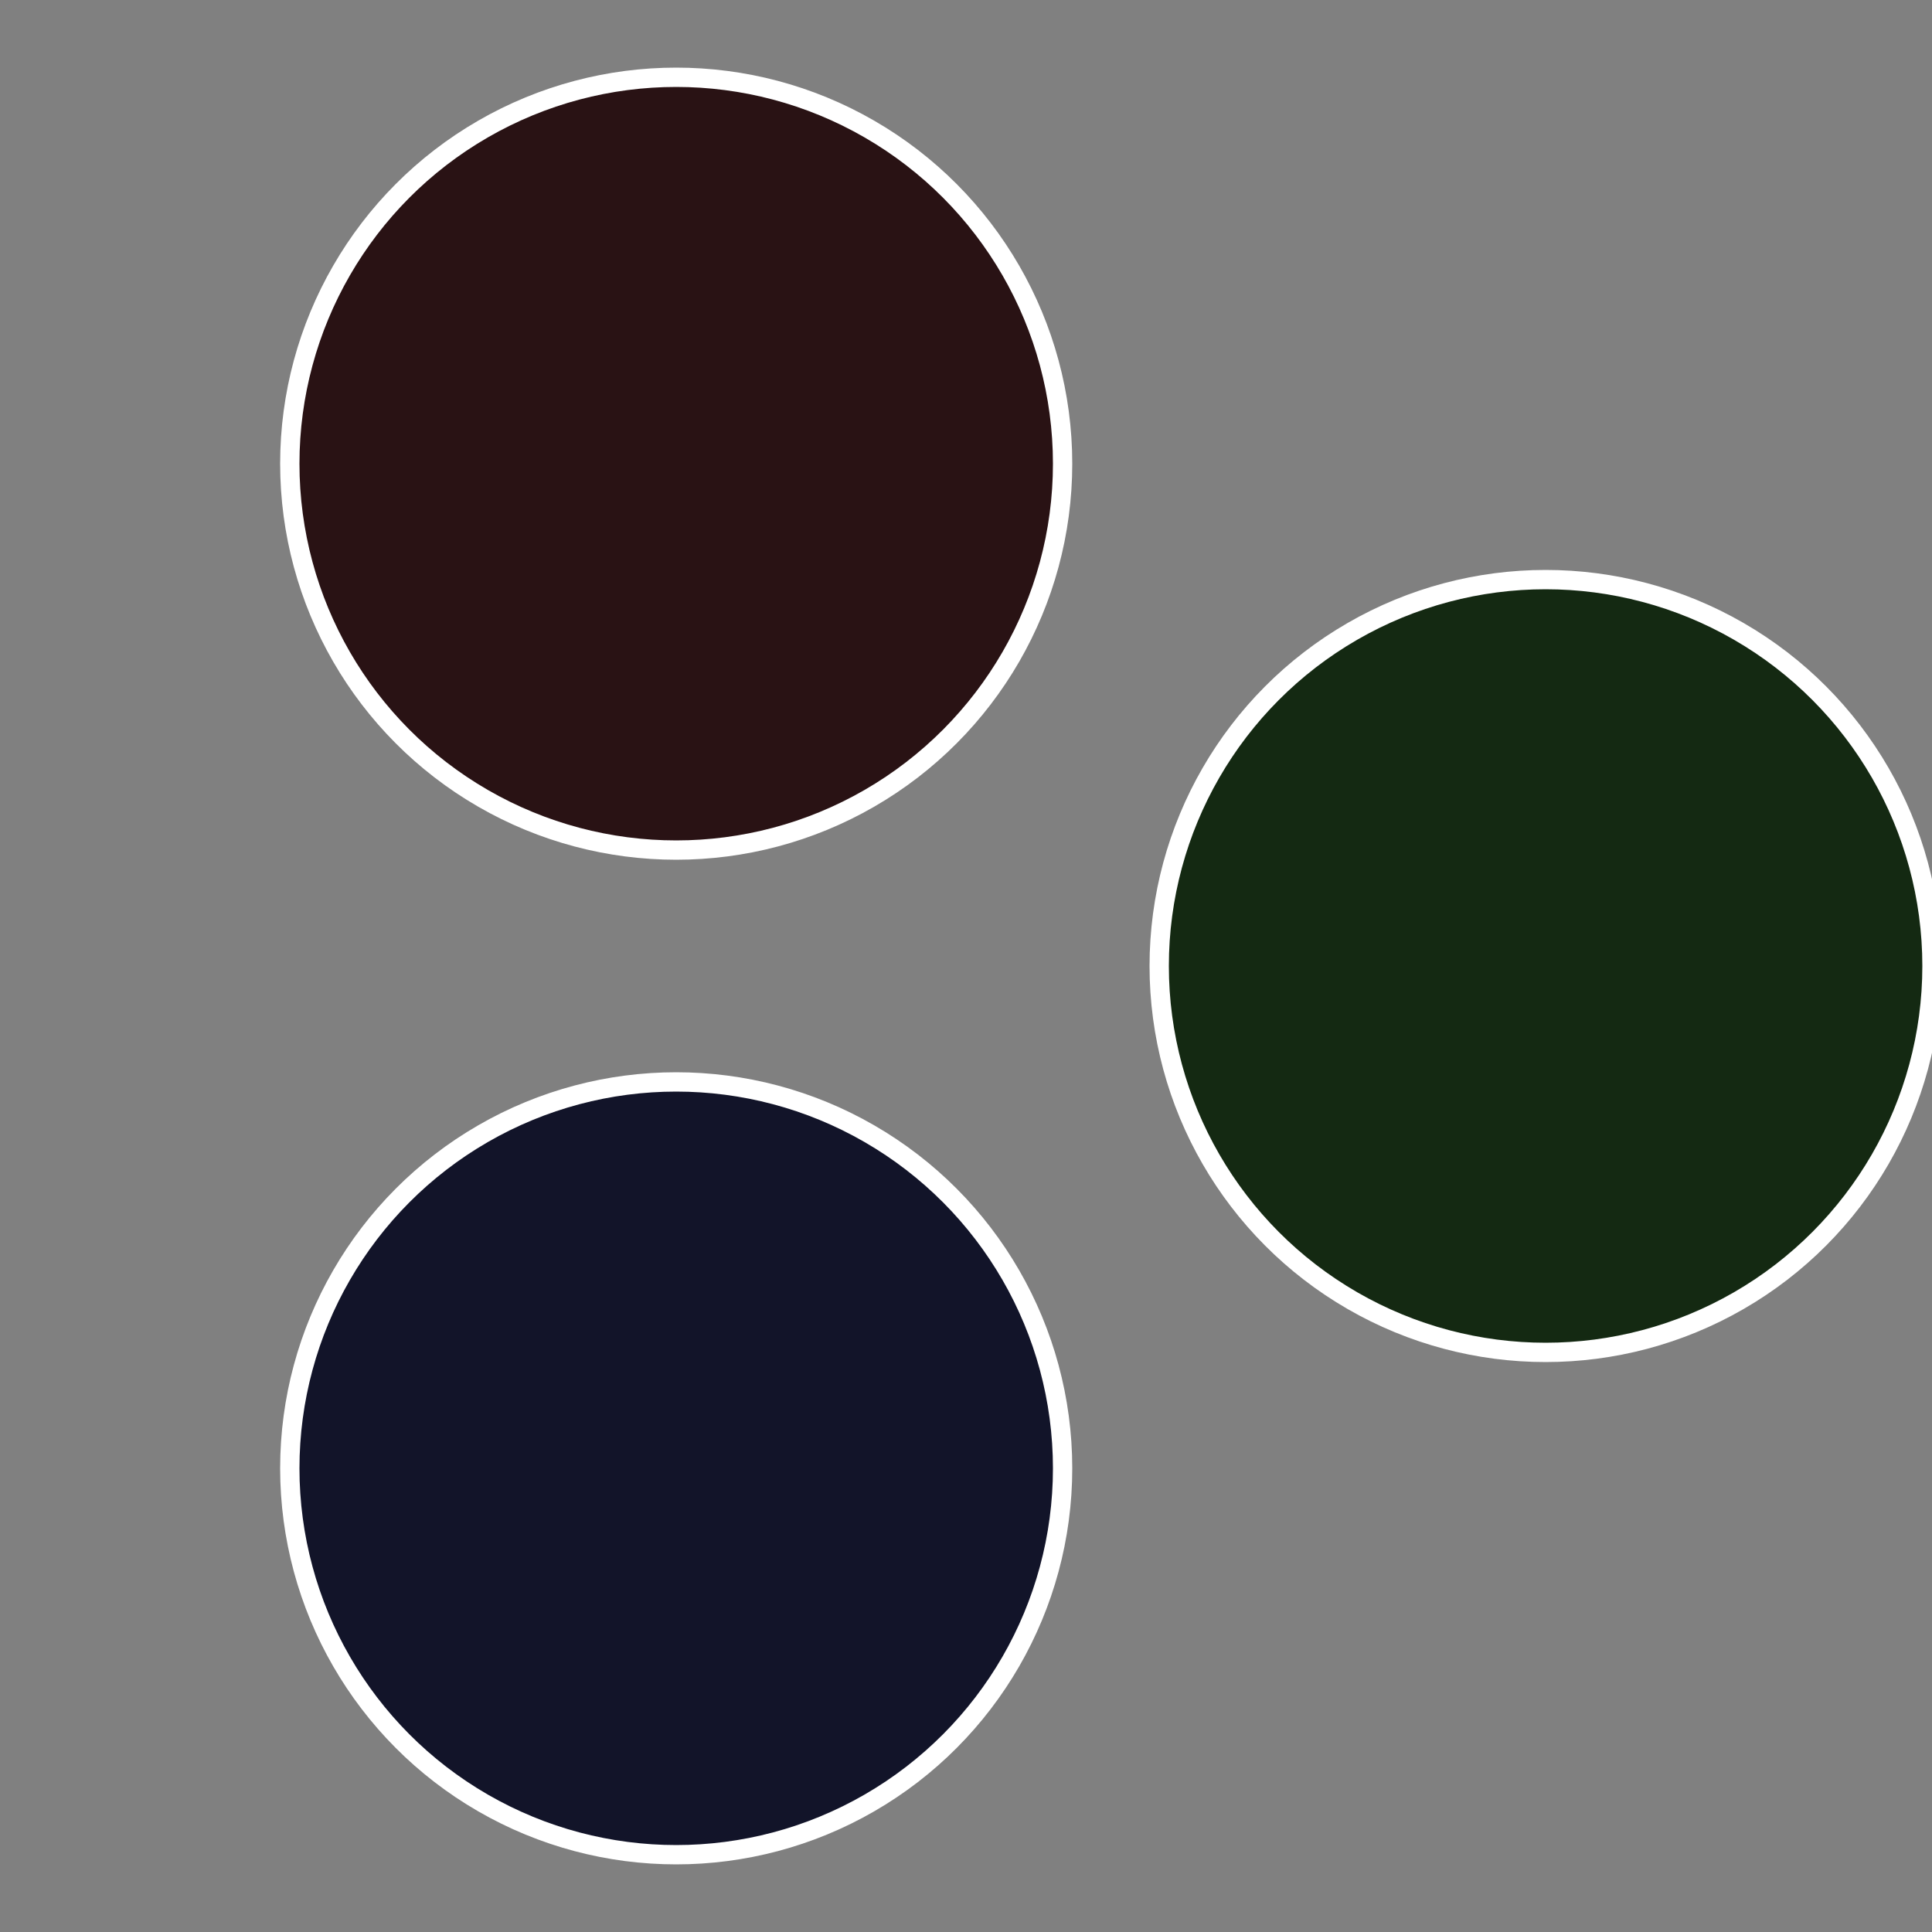
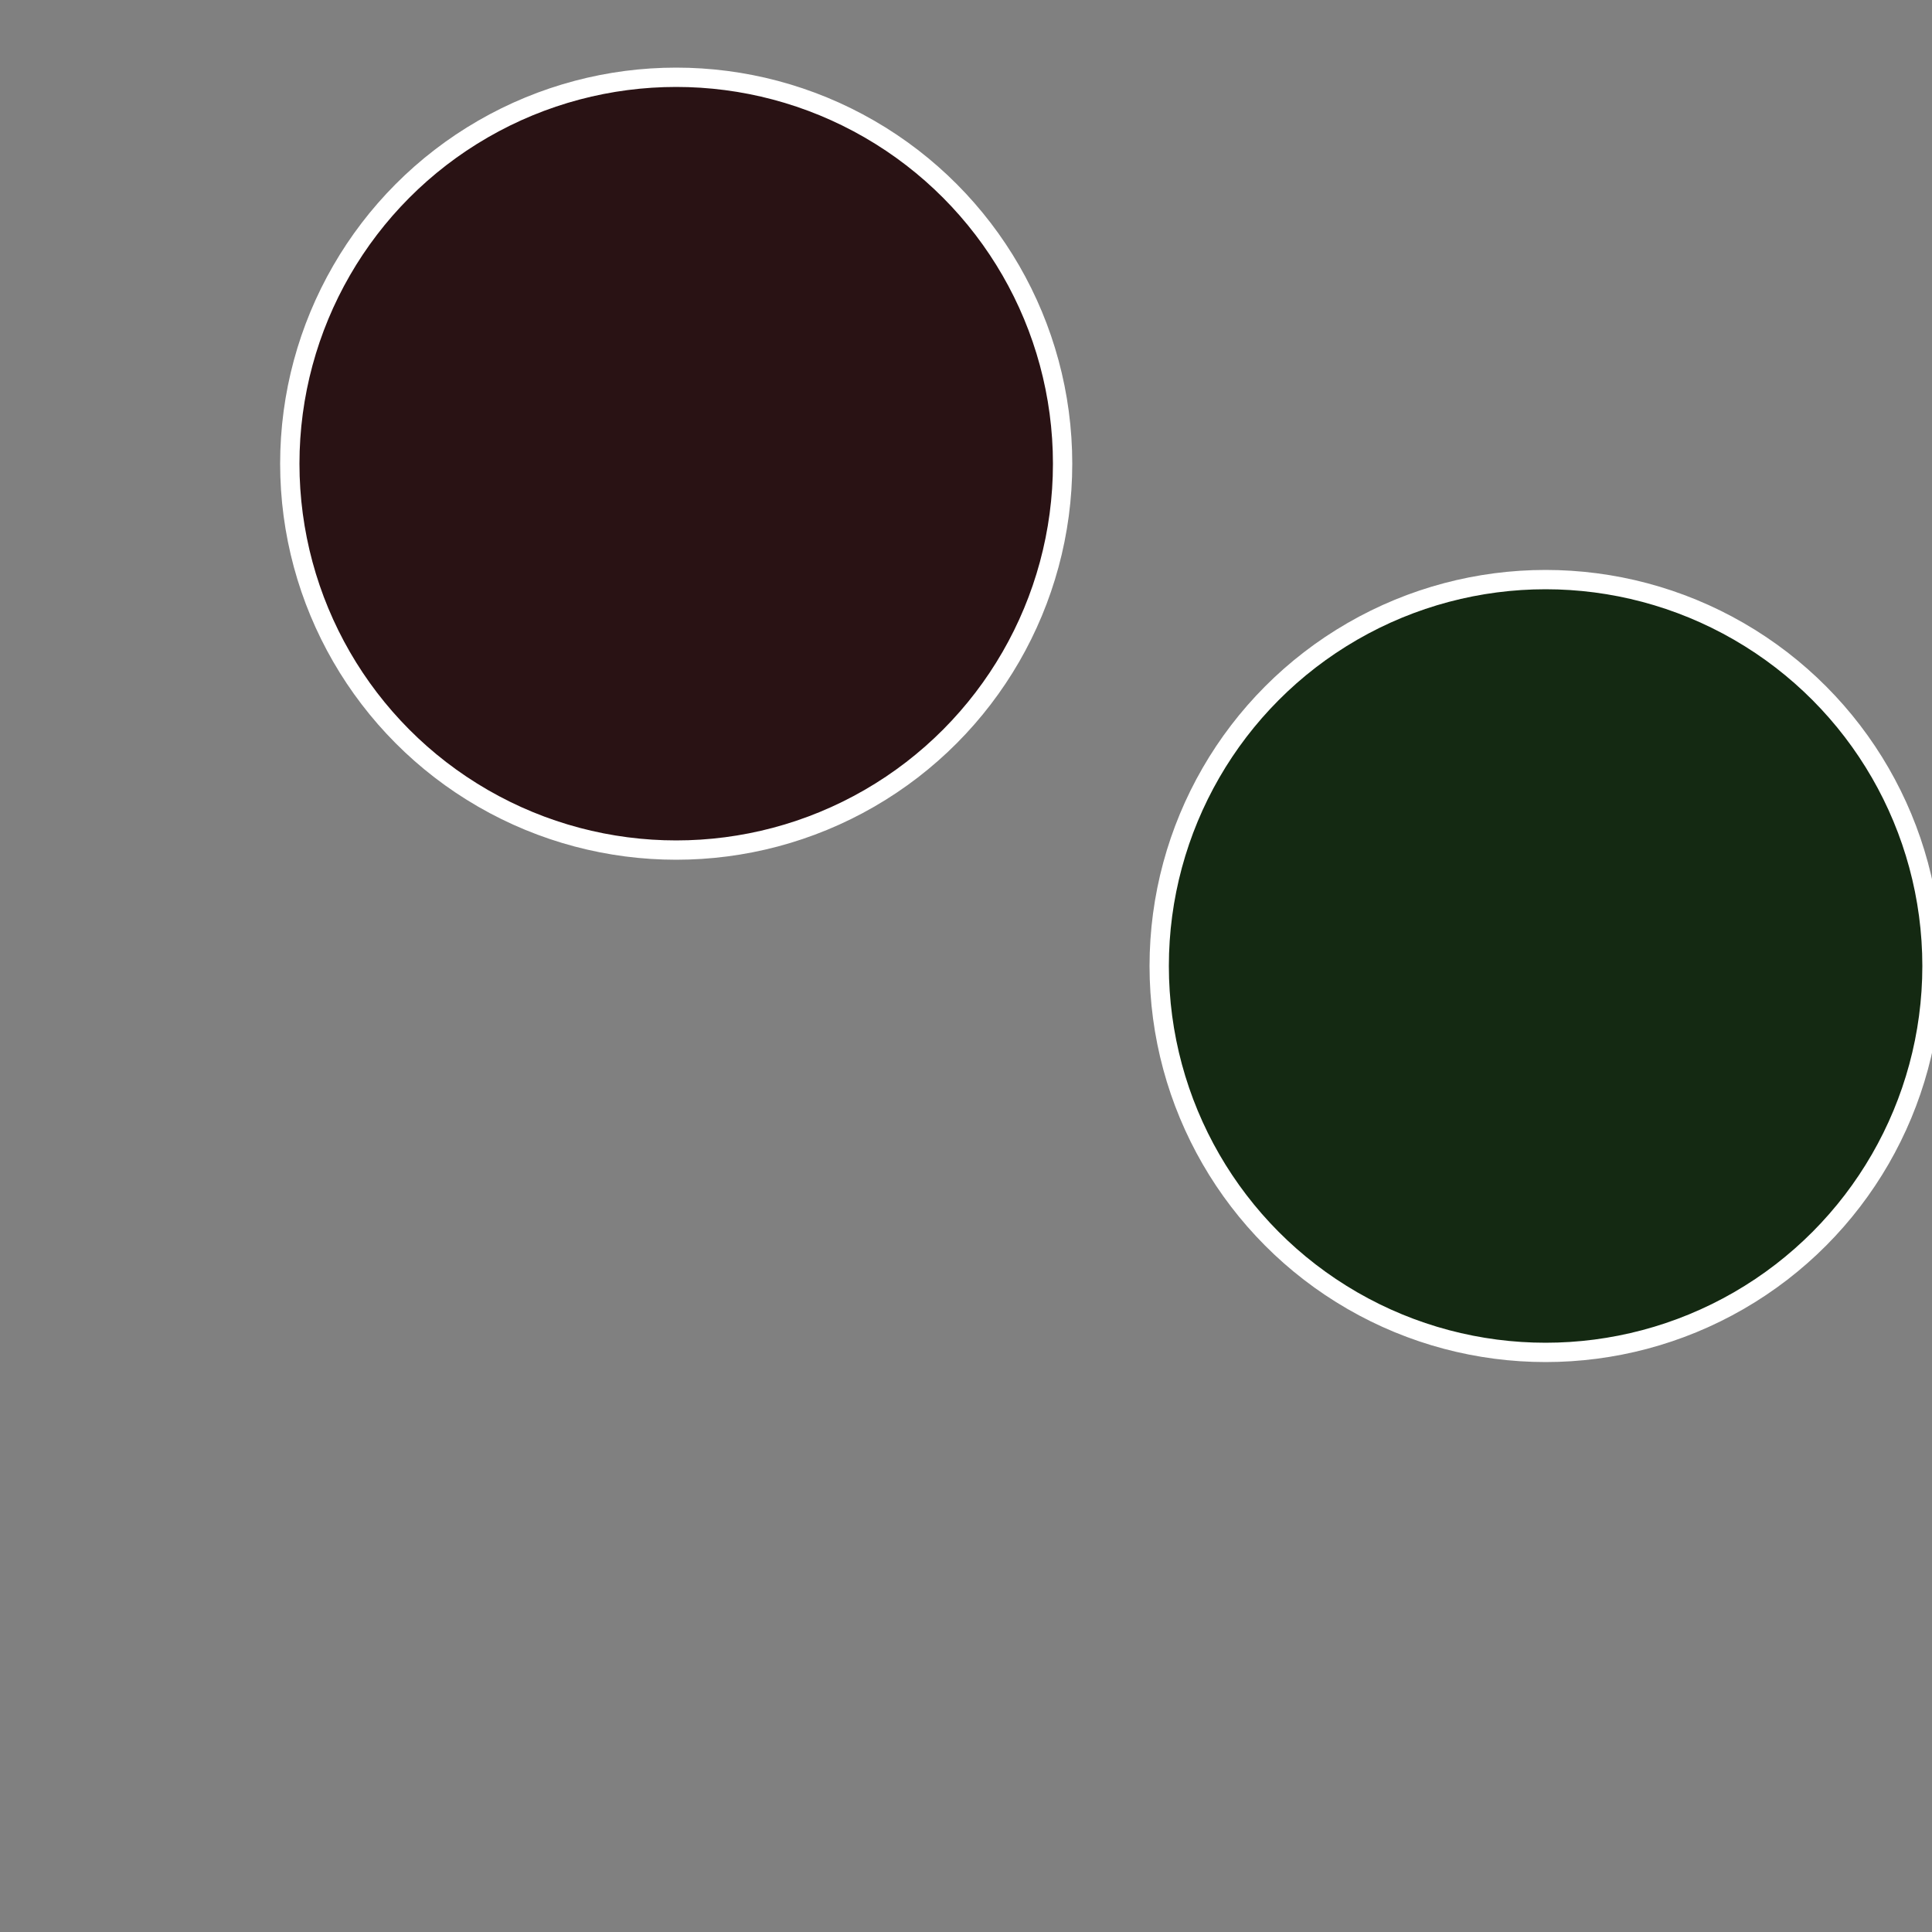
<svg xmlns="http://www.w3.org/2000/svg" width="500" height="500" viewBox="-1 -1 2 2">
  <rect x="-1" y="-1" width="2" height="2" fill="#808080" stroke="none" />
  <circle cx="0.6" cy="0" r="0.4" fill="#142912" stroke="#fff" stroke-width="1%" />
-   <circle cx="-0.3" cy="0.52" r="0.4" fill="#121429" stroke="#fff" stroke-width="1%" />
  <circle cx="-0.3" cy="-0.52" r="0.4" fill="#291214" stroke="#fff" stroke-width="1%" />
</svg>